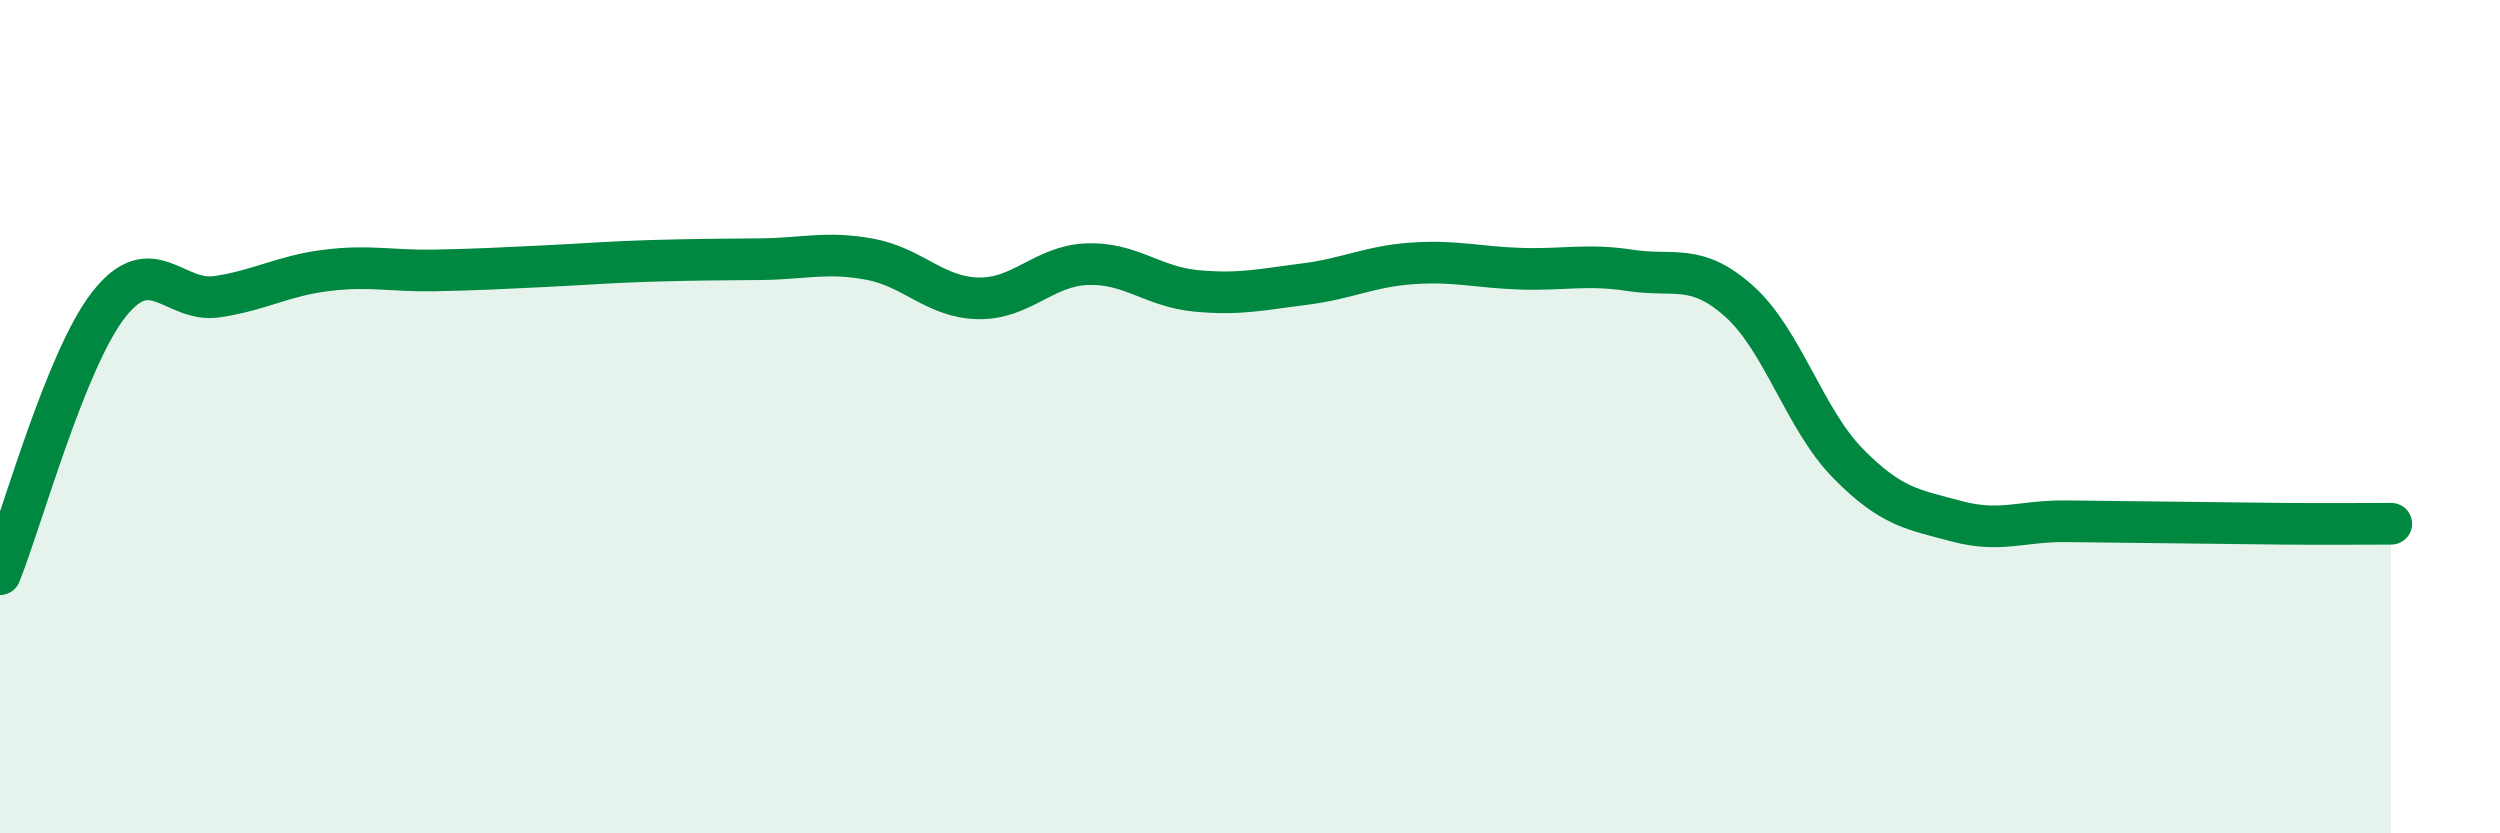
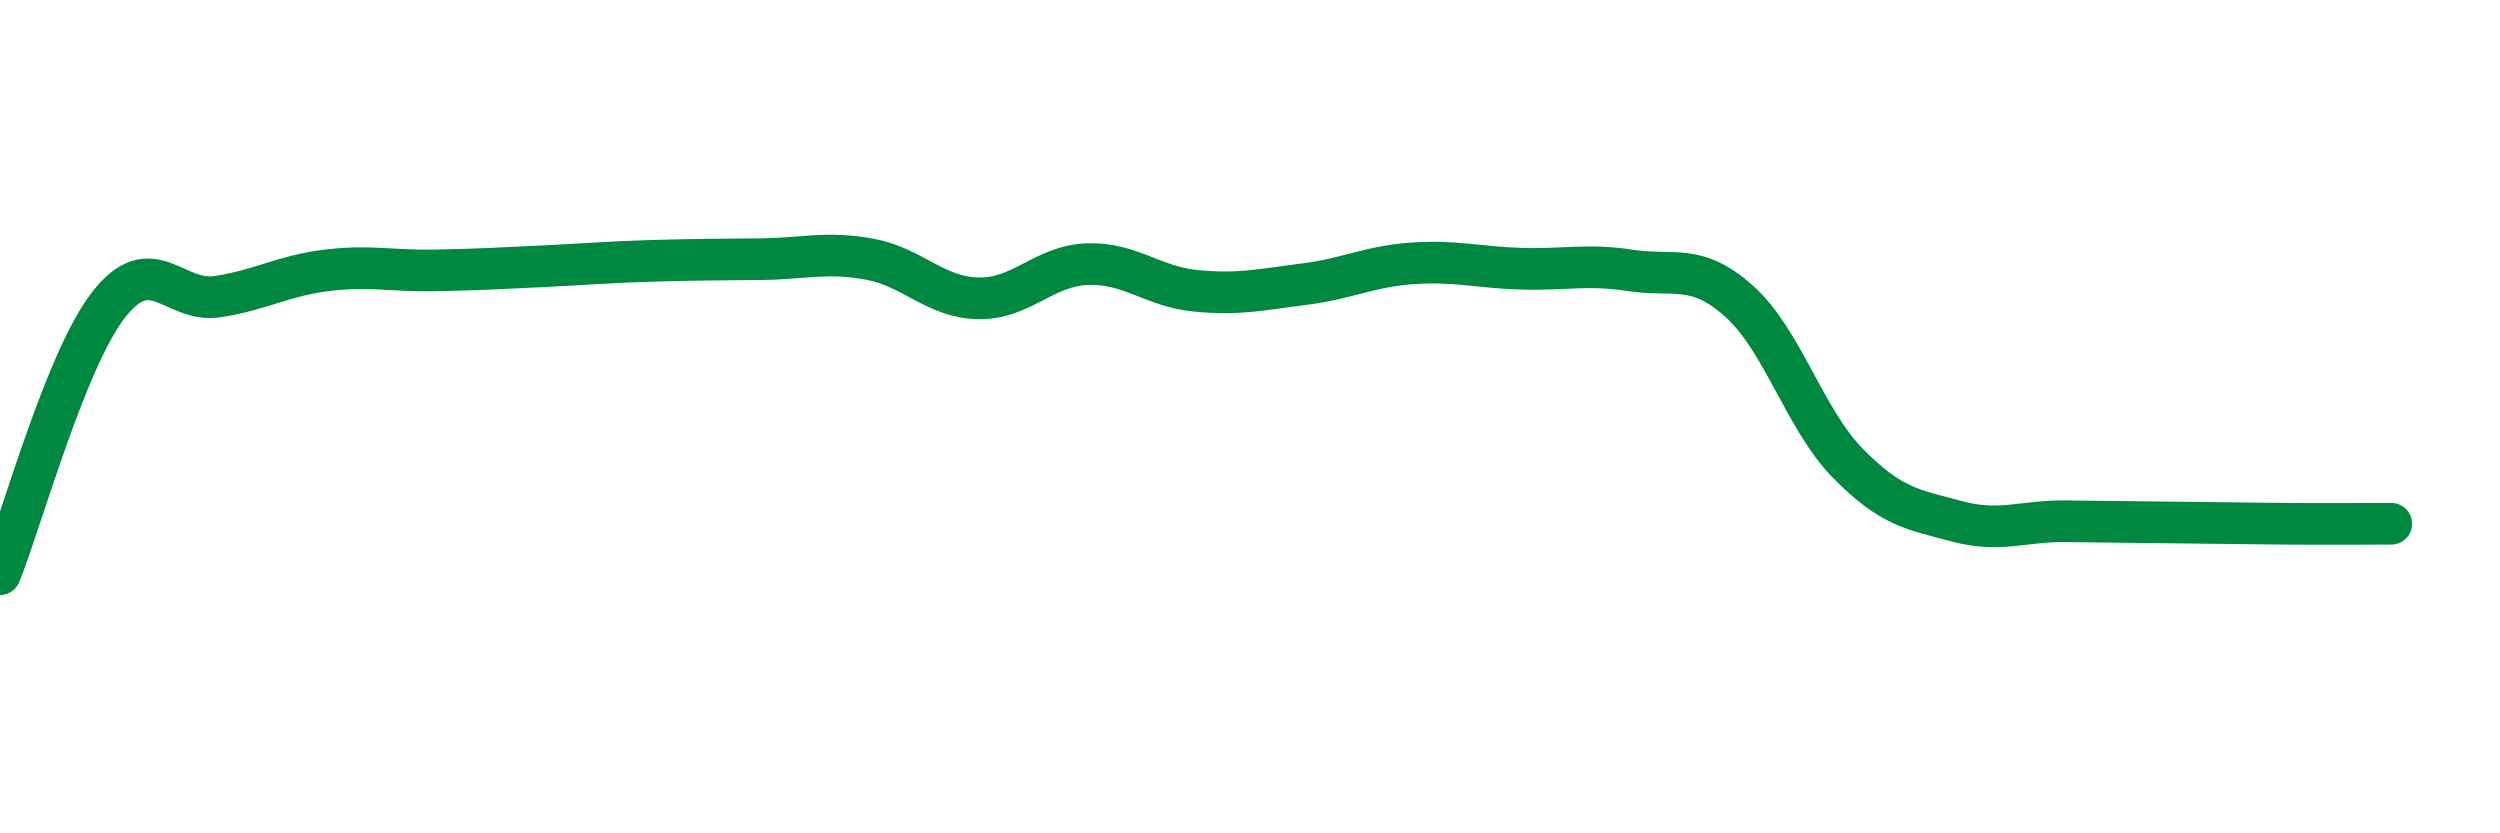
<svg xmlns="http://www.w3.org/2000/svg" width="60" height="20" viewBox="0 0 60 20">
-   <path d="M 0,13.78 C 0.52,12.49 1.57,8.64 2.61,7.31 C 3.65,5.98 4.18,7.28 5.22,7.12 C 6.26,6.96 6.79,6.62 7.83,6.49 C 8.87,6.36 9.39,6.51 10.43,6.49 C 11.47,6.47 12,6.44 13.04,6.39 C 14.08,6.34 14.61,6.29 15.65,6.26 C 16.69,6.23 17.22,6.23 18.26,6.22 C 19.3,6.21 19.83,6.03 20.87,6.22 C 21.91,6.41 22.44,7.14 23.48,7.16 C 24.52,7.18 25.05,6.38 26.09,6.34 C 27.13,6.3 27.66,6.88 28.7,6.98 C 29.74,7.08 30.26,6.95 31.3,6.82 C 32.34,6.69 32.87,6.39 33.91,6.32 C 34.95,6.25 35.48,6.42 36.52,6.45 C 37.56,6.48 38.09,6.33 39.13,6.49 C 40.17,6.65 40.7,6.3 41.74,7.23 C 42.78,8.16 43.31,10.06 44.35,11.12 C 45.39,12.18 45.92,12.23 46.96,12.51 C 48,12.79 48.53,12.5 49.57,12.51 C 50.61,12.52 51.13,12.53 52.17,12.54 C 53.21,12.55 53.74,12.56 54.78,12.57 C 55.82,12.58 56.87,12.57 57.39,12.57L57.39 20L0 20Z" fill="#008740" opacity="0.1" stroke-linecap="round" stroke-linejoin="round" />
  <path d="M 0,13.78 C 0.52,12.49 1.57,8.64 2.61,7.31 C 3.65,5.98 4.18,7.28 5.22,7.12 C 6.26,6.96 6.79,6.62 7.83,6.49 C 8.87,6.36 9.39,6.51 10.43,6.49 C 11.47,6.47 12,6.44 13.04,6.39 C 14.08,6.34 14.61,6.29 15.65,6.26 C 16.69,6.23 17.22,6.23 18.26,6.22 C 19.3,6.21 19.83,6.03 20.87,6.22 C 21.91,6.41 22.44,7.14 23.48,7.16 C 24.52,7.18 25.05,6.38 26.09,6.34 C 27.13,6.3 27.66,6.88 28.7,6.98 C 29.74,7.08 30.26,6.95 31.3,6.82 C 32.34,6.69 32.87,6.39 33.91,6.32 C 34.95,6.25 35.48,6.42 36.52,6.45 C 37.56,6.48 38.09,6.33 39.13,6.49 C 40.17,6.65 40.7,6.3 41.74,7.23 C 42.78,8.16 43.31,10.06 44.35,11.12 C 45.39,12.18 45.92,12.23 46.96,12.51 C 48,12.79 48.53,12.5 49.57,12.51 C 50.61,12.52 51.13,12.53 52.17,12.54 C 53.21,12.55 53.74,12.56 54.78,12.57 C 55.82,12.58 56.87,12.57 57.39,12.57" stroke="#008740" stroke-width="1" fill="none" stroke-linecap="round" stroke-linejoin="round" />
</svg>